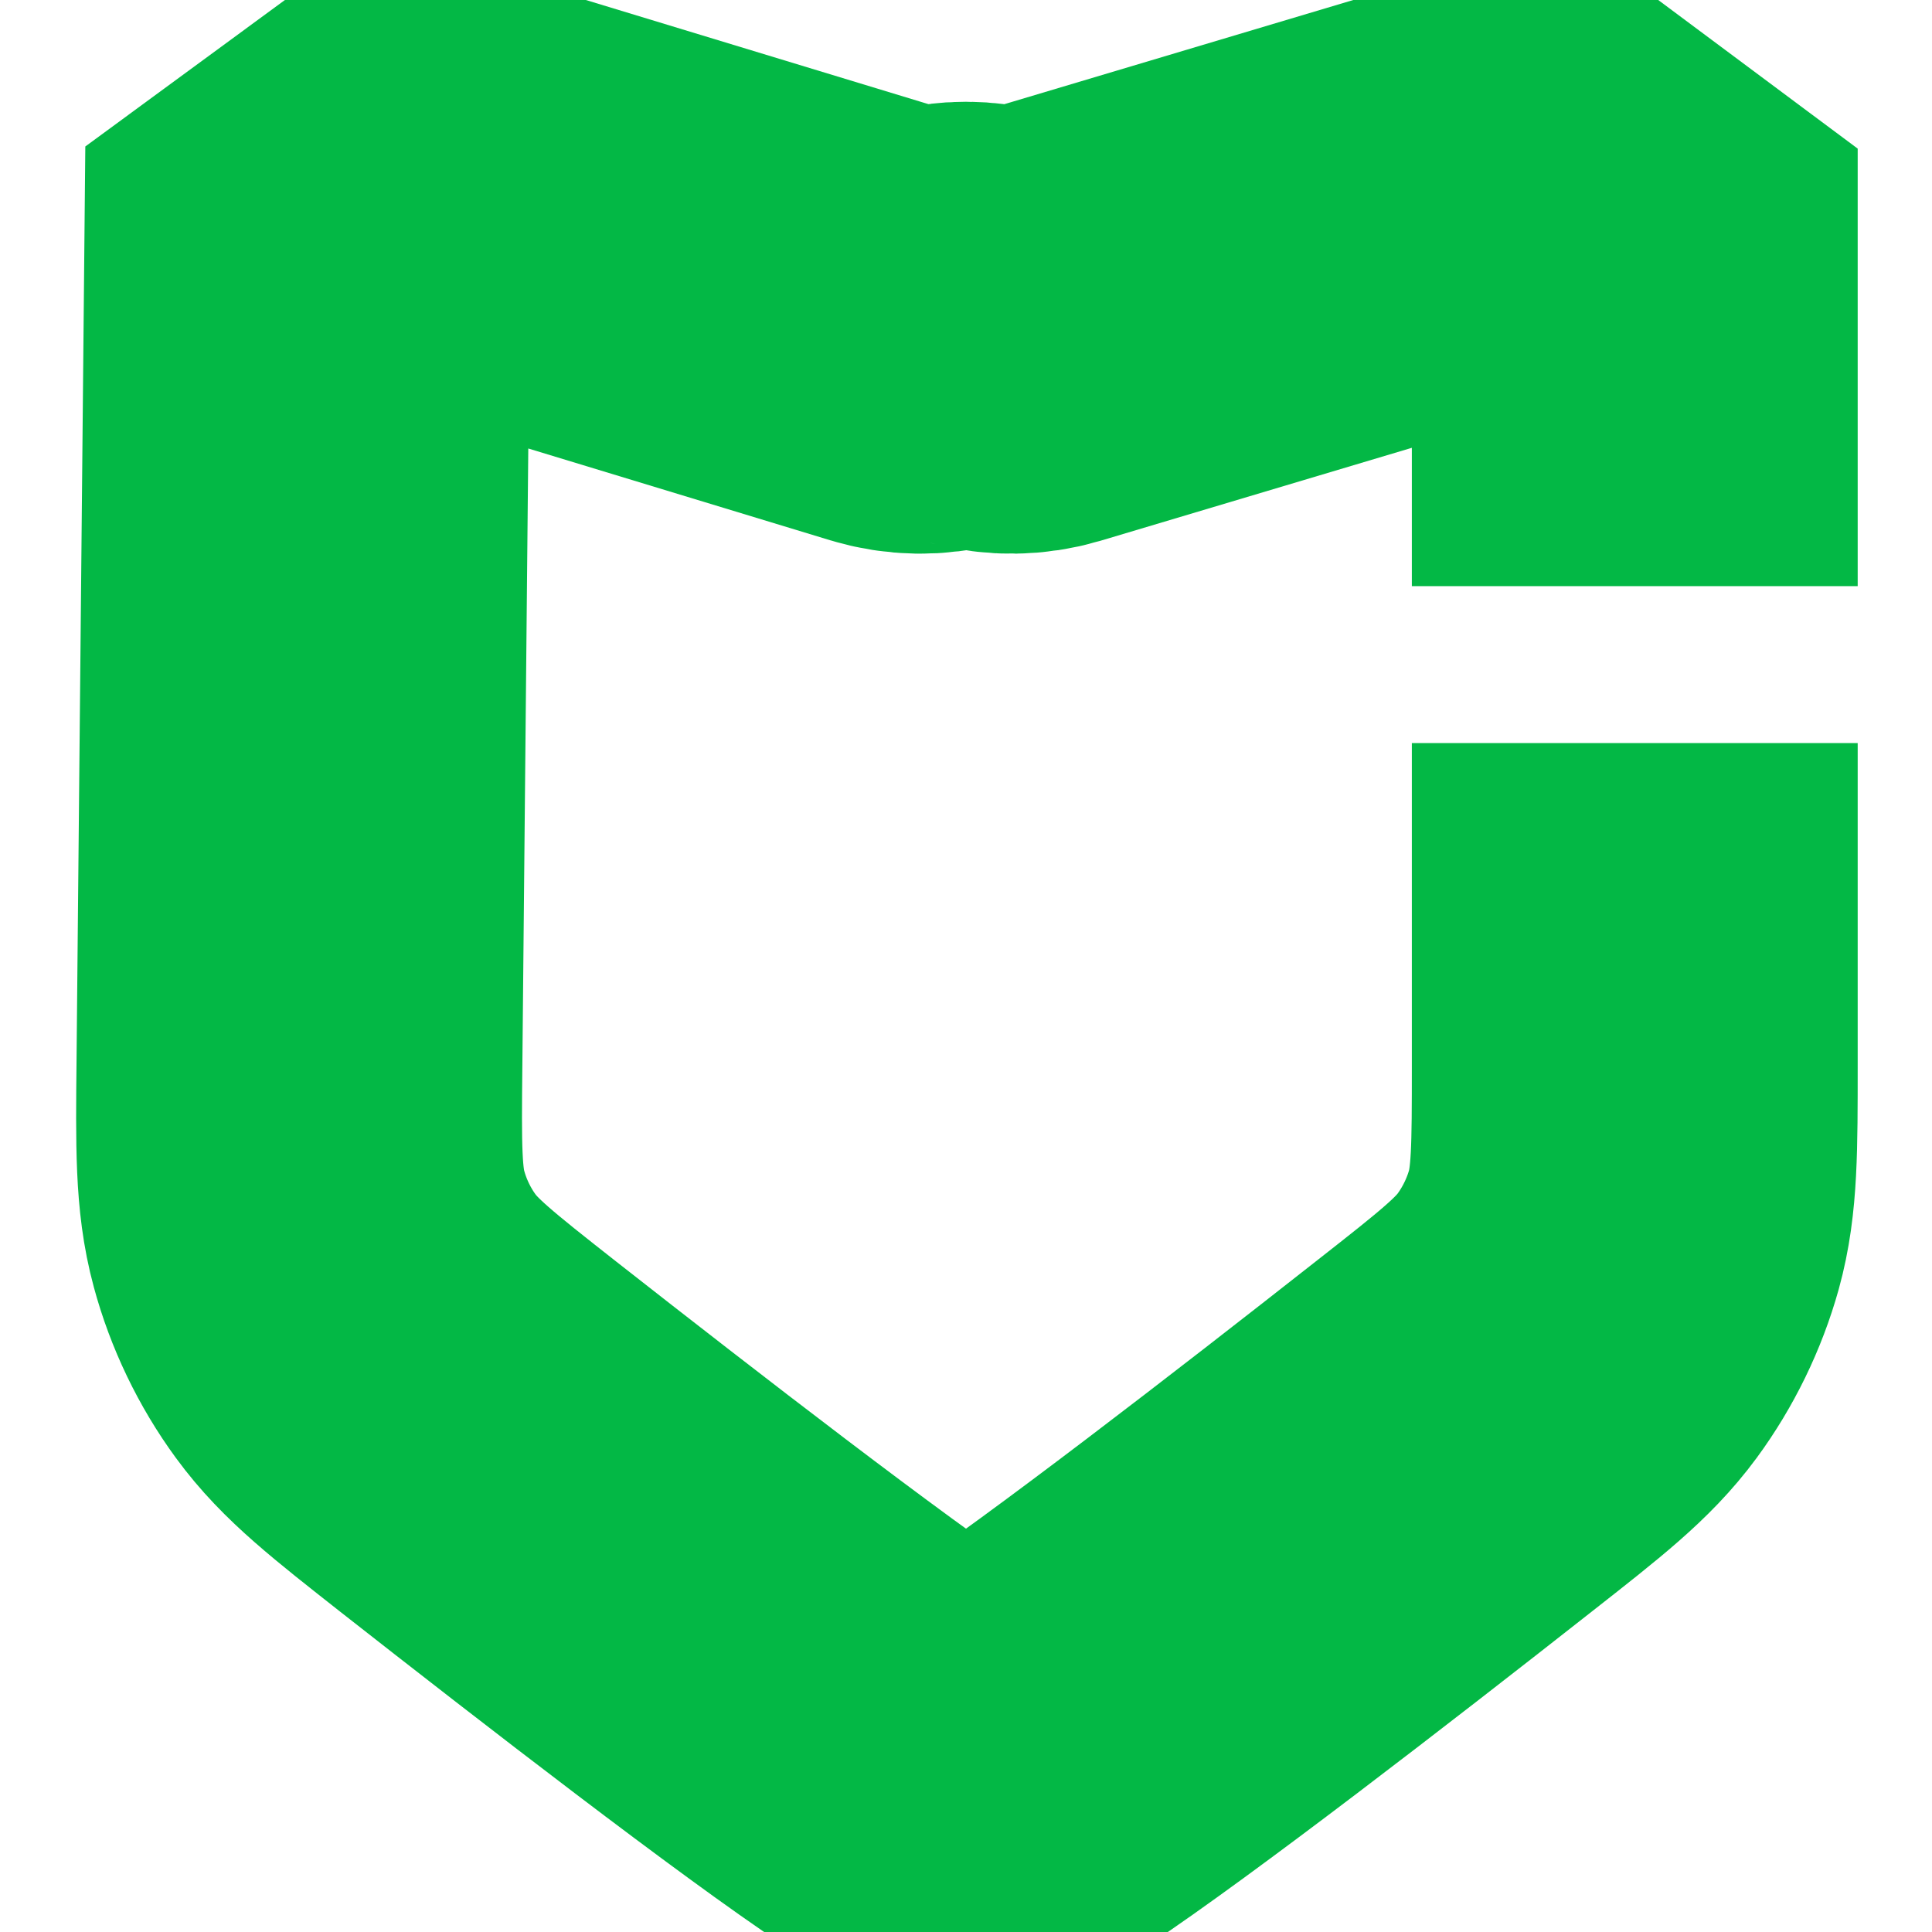
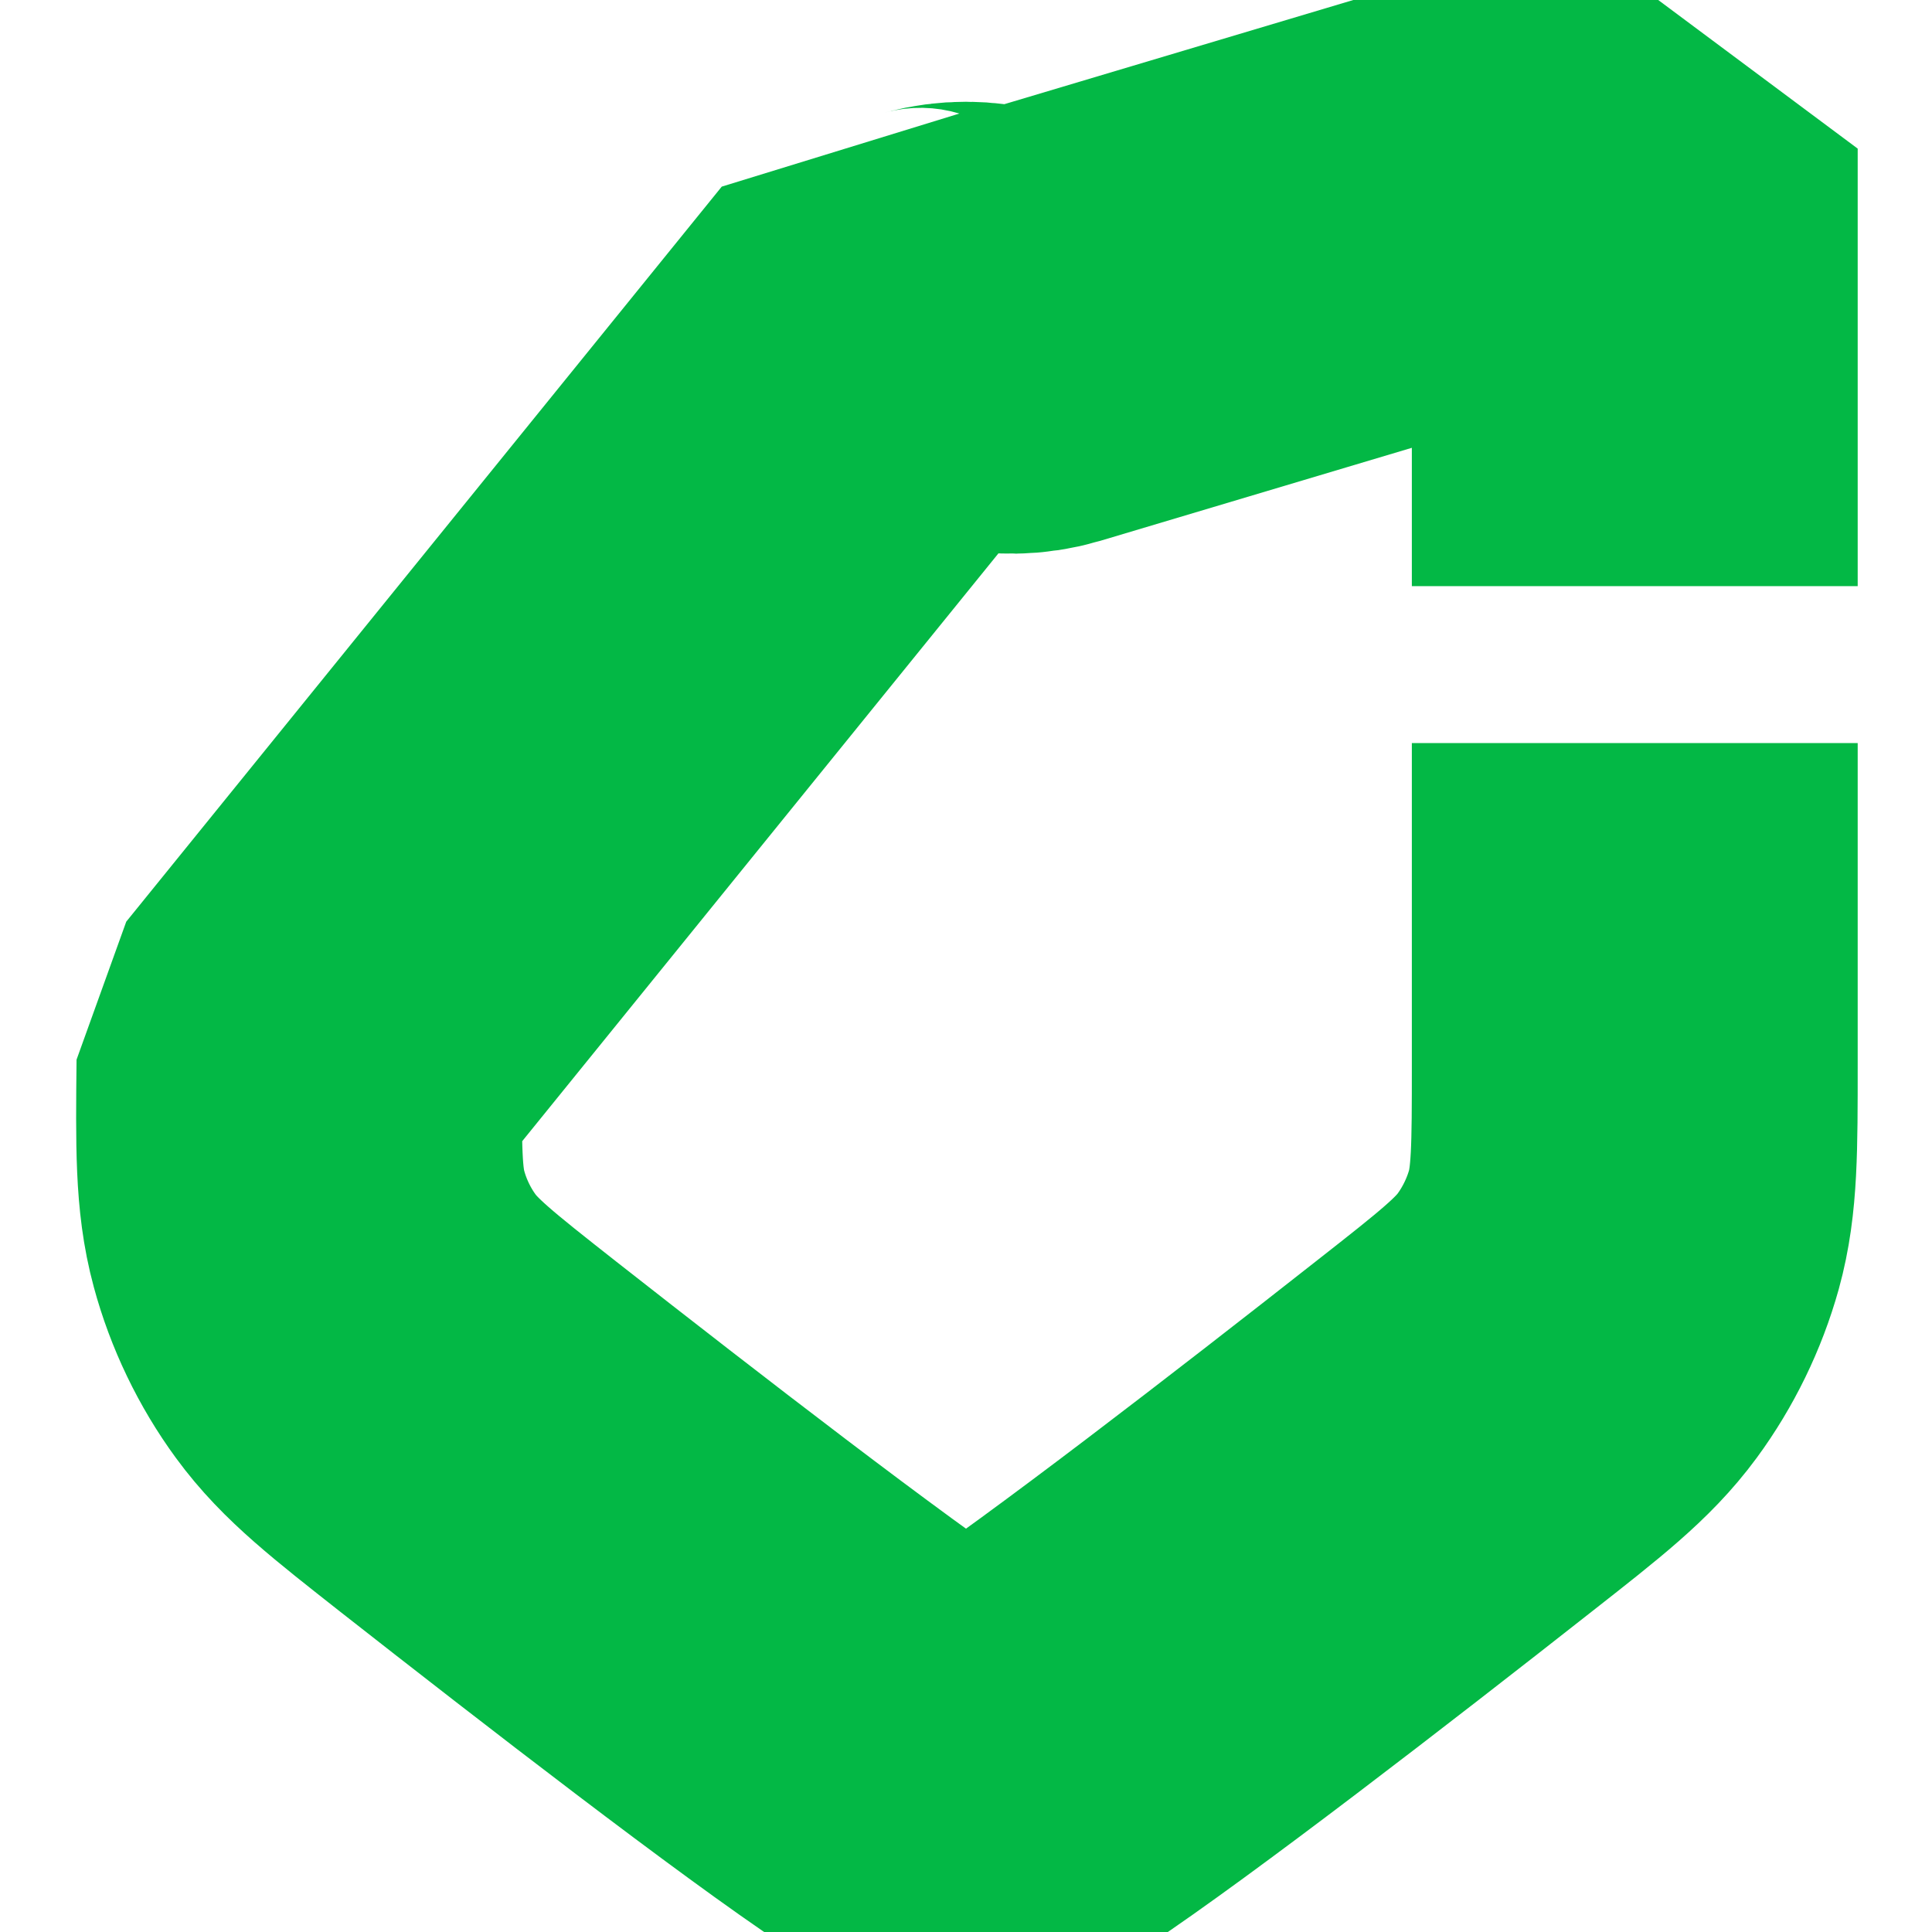
<svg xmlns="http://www.w3.org/2000/svg" width="13" height="13" viewBox="0 0 13 13" fill="none">
-   <path d="M11 6.5V7.165C11 7.729 11 8.01 10.927 8.274C10.863 8.504 10.754 8.728 10.612 8.921C10.45 9.141 10.232 9.313 9.796 9.655C8.831 10.414 7.534 11.416 6.893 11.842C6.768 11.925 6.706 11.966 6.618 11.988C6.55 12.004 6.45 12.004 6.382 11.988C6.294 11.966 6.232 11.925 6.107 11.842C5.47 11.419 4.183 10.424 3.218 9.667C2.777 9.32 2.557 9.147 2.394 8.924C2.251 8.729 2.142 8.502 2.079 8.268C2.007 8.002 2.009 7.716 2.015 7.146L2.074 1L6.022 2.2C6.128 2.232 6.24 2.234 6.347 2.205V2.205C6.447 2.178 6.553 2.178 6.653 2.205V2.205C6.759 2.234 6.872 2.232 6.977 2.201L11 1V1.963V2.444" stroke="#03B845" stroke-width="3" stroke-linecap="square" stroke-linejoin="bevel" />
+   <path d="M11 6.5V7.165C11 7.729 11 8.01 10.927 8.274C10.863 8.504 10.754 8.728 10.612 8.921C10.45 9.141 10.232 9.313 9.796 9.655C8.831 10.414 7.534 11.416 6.893 11.842C6.768 11.925 6.706 11.966 6.618 11.988C6.55 12.004 6.45 12.004 6.382 11.988C6.294 11.966 6.232 11.925 6.107 11.842C5.47 11.419 4.183 10.424 3.218 9.667C2.777 9.32 2.557 9.147 2.394 8.924C2.251 8.729 2.142 8.502 2.079 8.268C2.007 8.002 2.009 7.716 2.015 7.146L6.022 2.2C6.128 2.232 6.24 2.234 6.347 2.205V2.205C6.447 2.178 6.553 2.178 6.653 2.205V2.205C6.759 2.234 6.872 2.232 6.977 2.201L11 1V1.963V2.444" stroke="#03B845" stroke-width="3" stroke-linecap="square" stroke-linejoin="bevel" />
</svg>